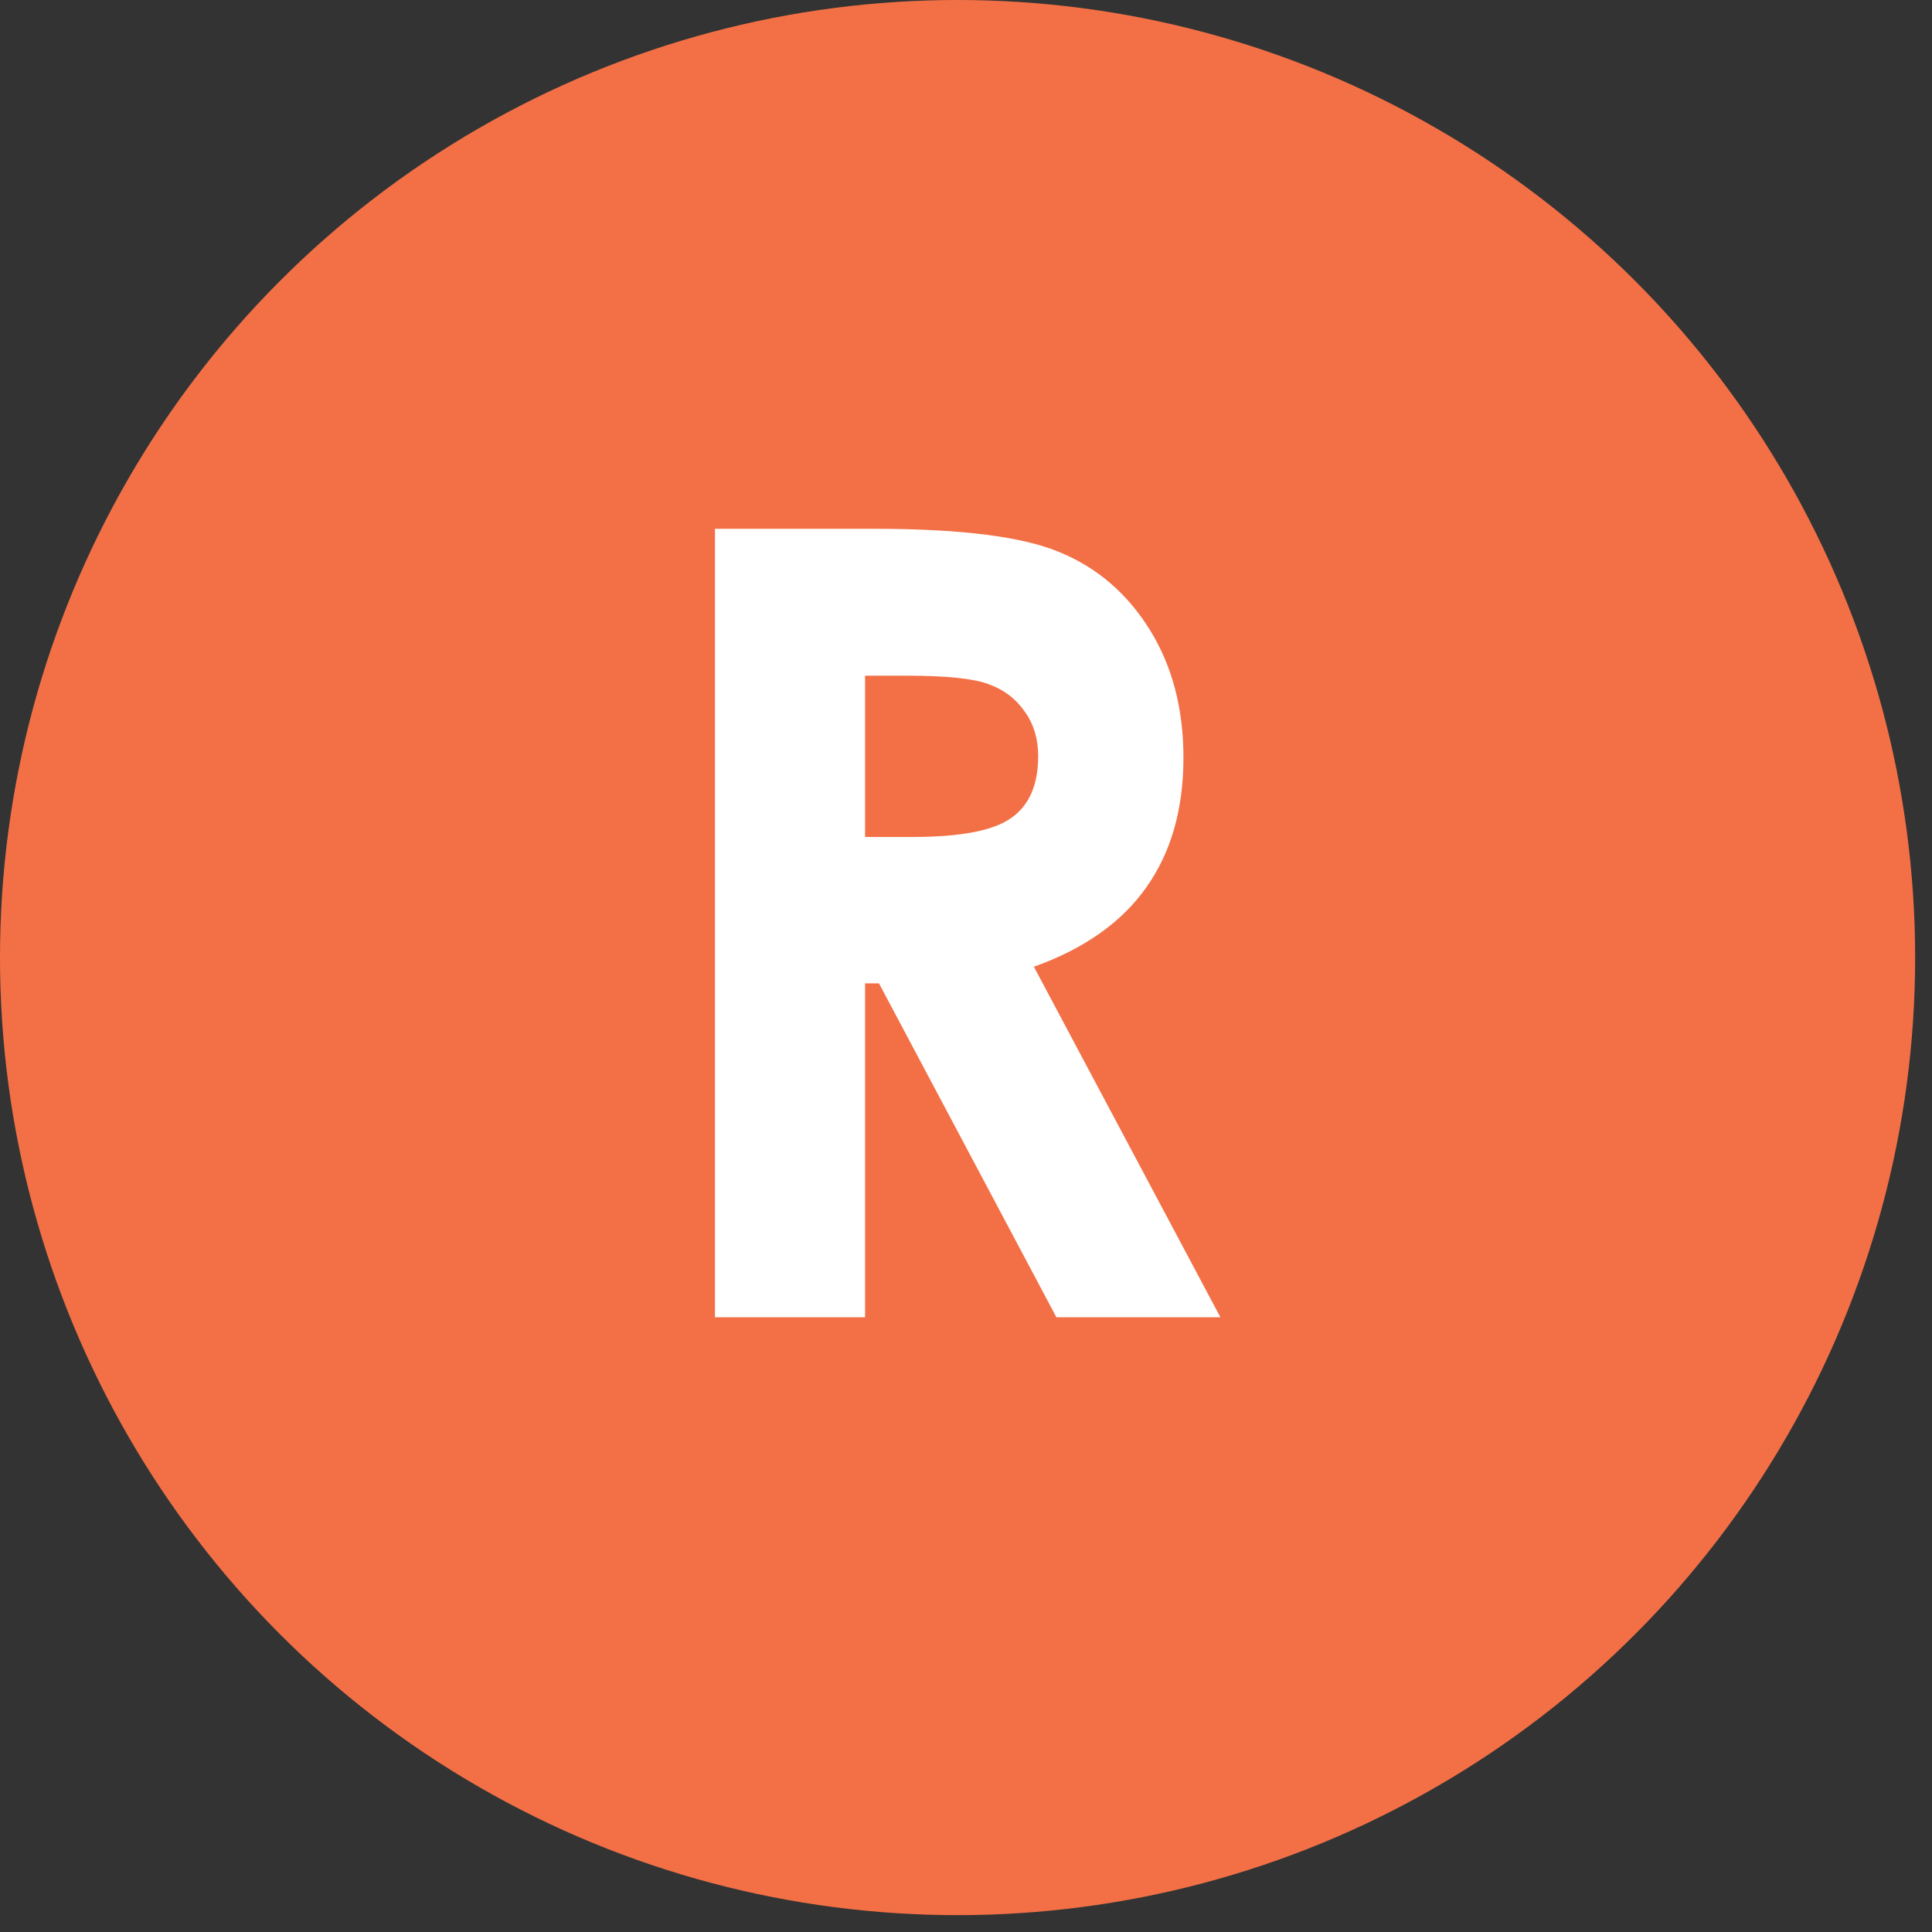
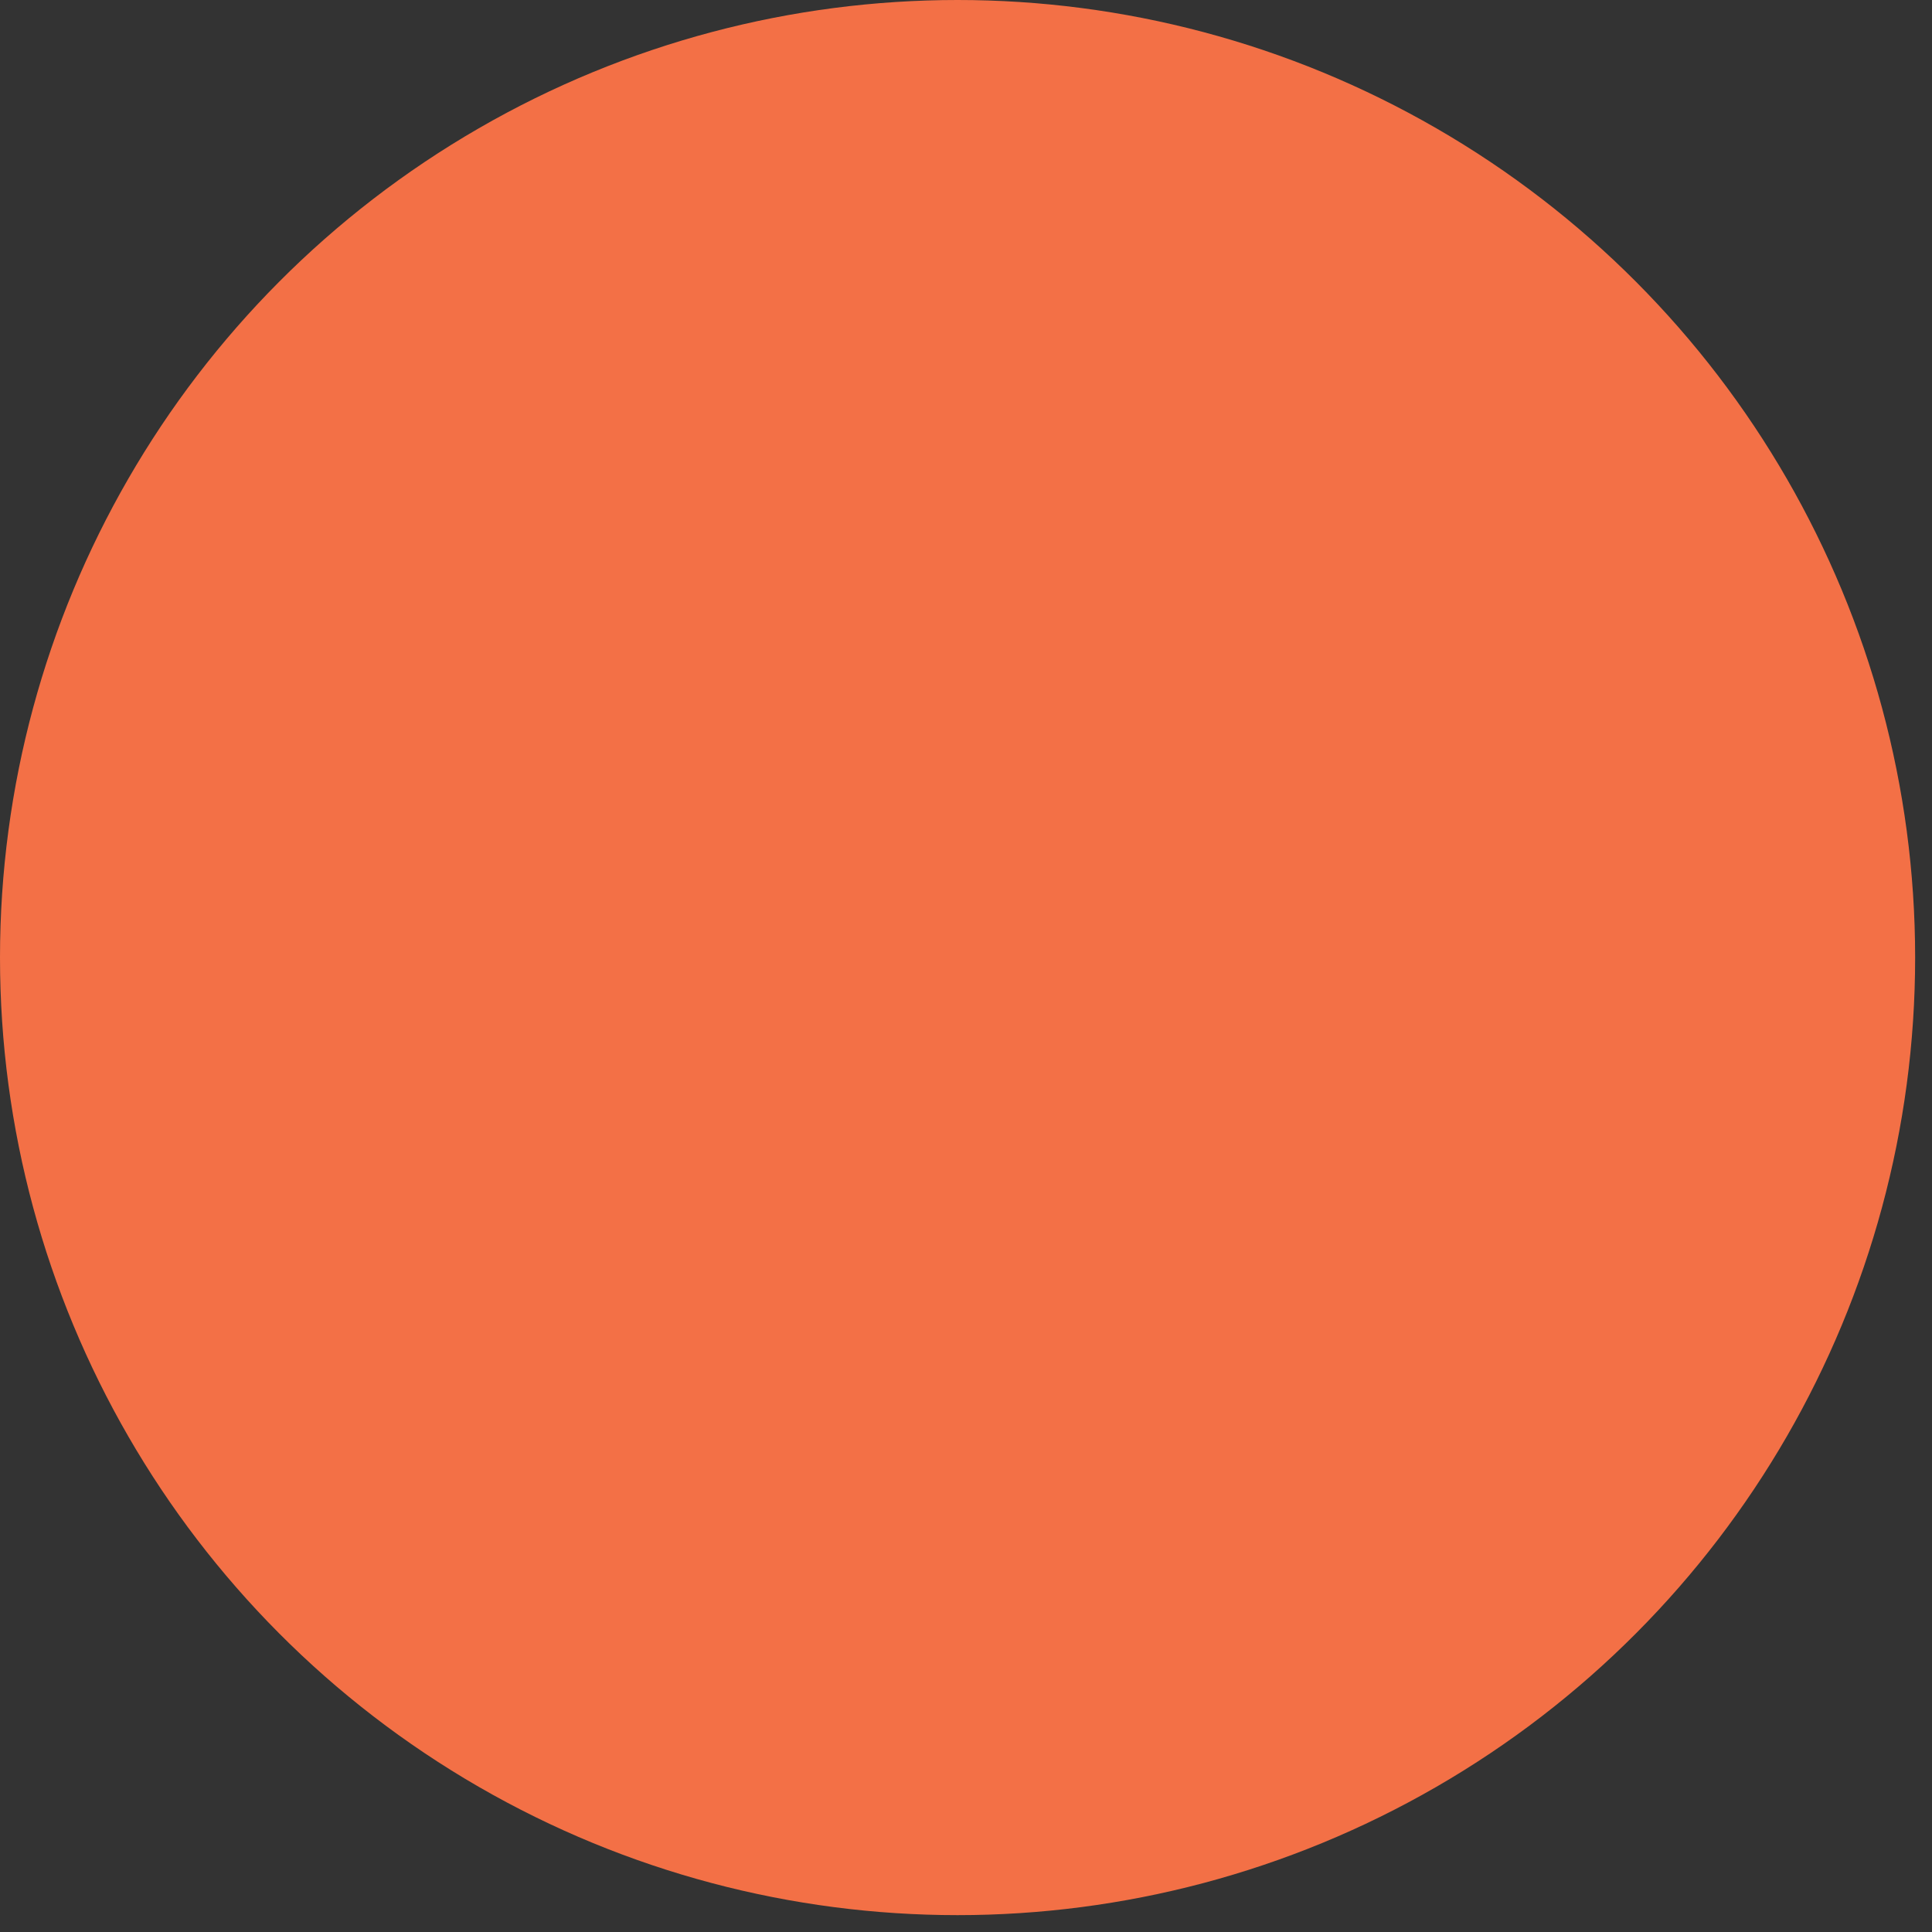
<svg xmlns="http://www.w3.org/2000/svg" width="44" height="44" viewBox="0 0 44 44" fill="none">
  <rect x="0" y="0" width="44" height="44" fill="#333333" stroke="none" />
  <circle cx="21.808" cy="21.808" r="21.808" fill="#F37046" />
-   <path d="M16.283 12.043H19.908C21.894 12.043 23.306 12.223 24.144 12.581C24.99 12.931 25.67 13.516 26.183 14.338C26.695 15.16 26.952 16.133 26.952 17.256C26.952 18.436 26.667 19.425 26.097 20.222C25.536 21.012 24.685 21.61 23.546 22.017L27.794 30H24.059L20.018 22.395H19.701V30H16.283V12.043ZM19.701 19.062H20.775C21.865 19.062 22.614 18.92 23.021 18.635C23.436 18.35 23.644 17.878 23.644 17.219C23.644 16.829 23.542 16.491 23.338 16.206C23.135 15.913 22.862 15.706 22.52 15.584C22.179 15.453 21.552 15.388 20.641 15.388H19.701V19.062Z" fill="white" />
</svg>